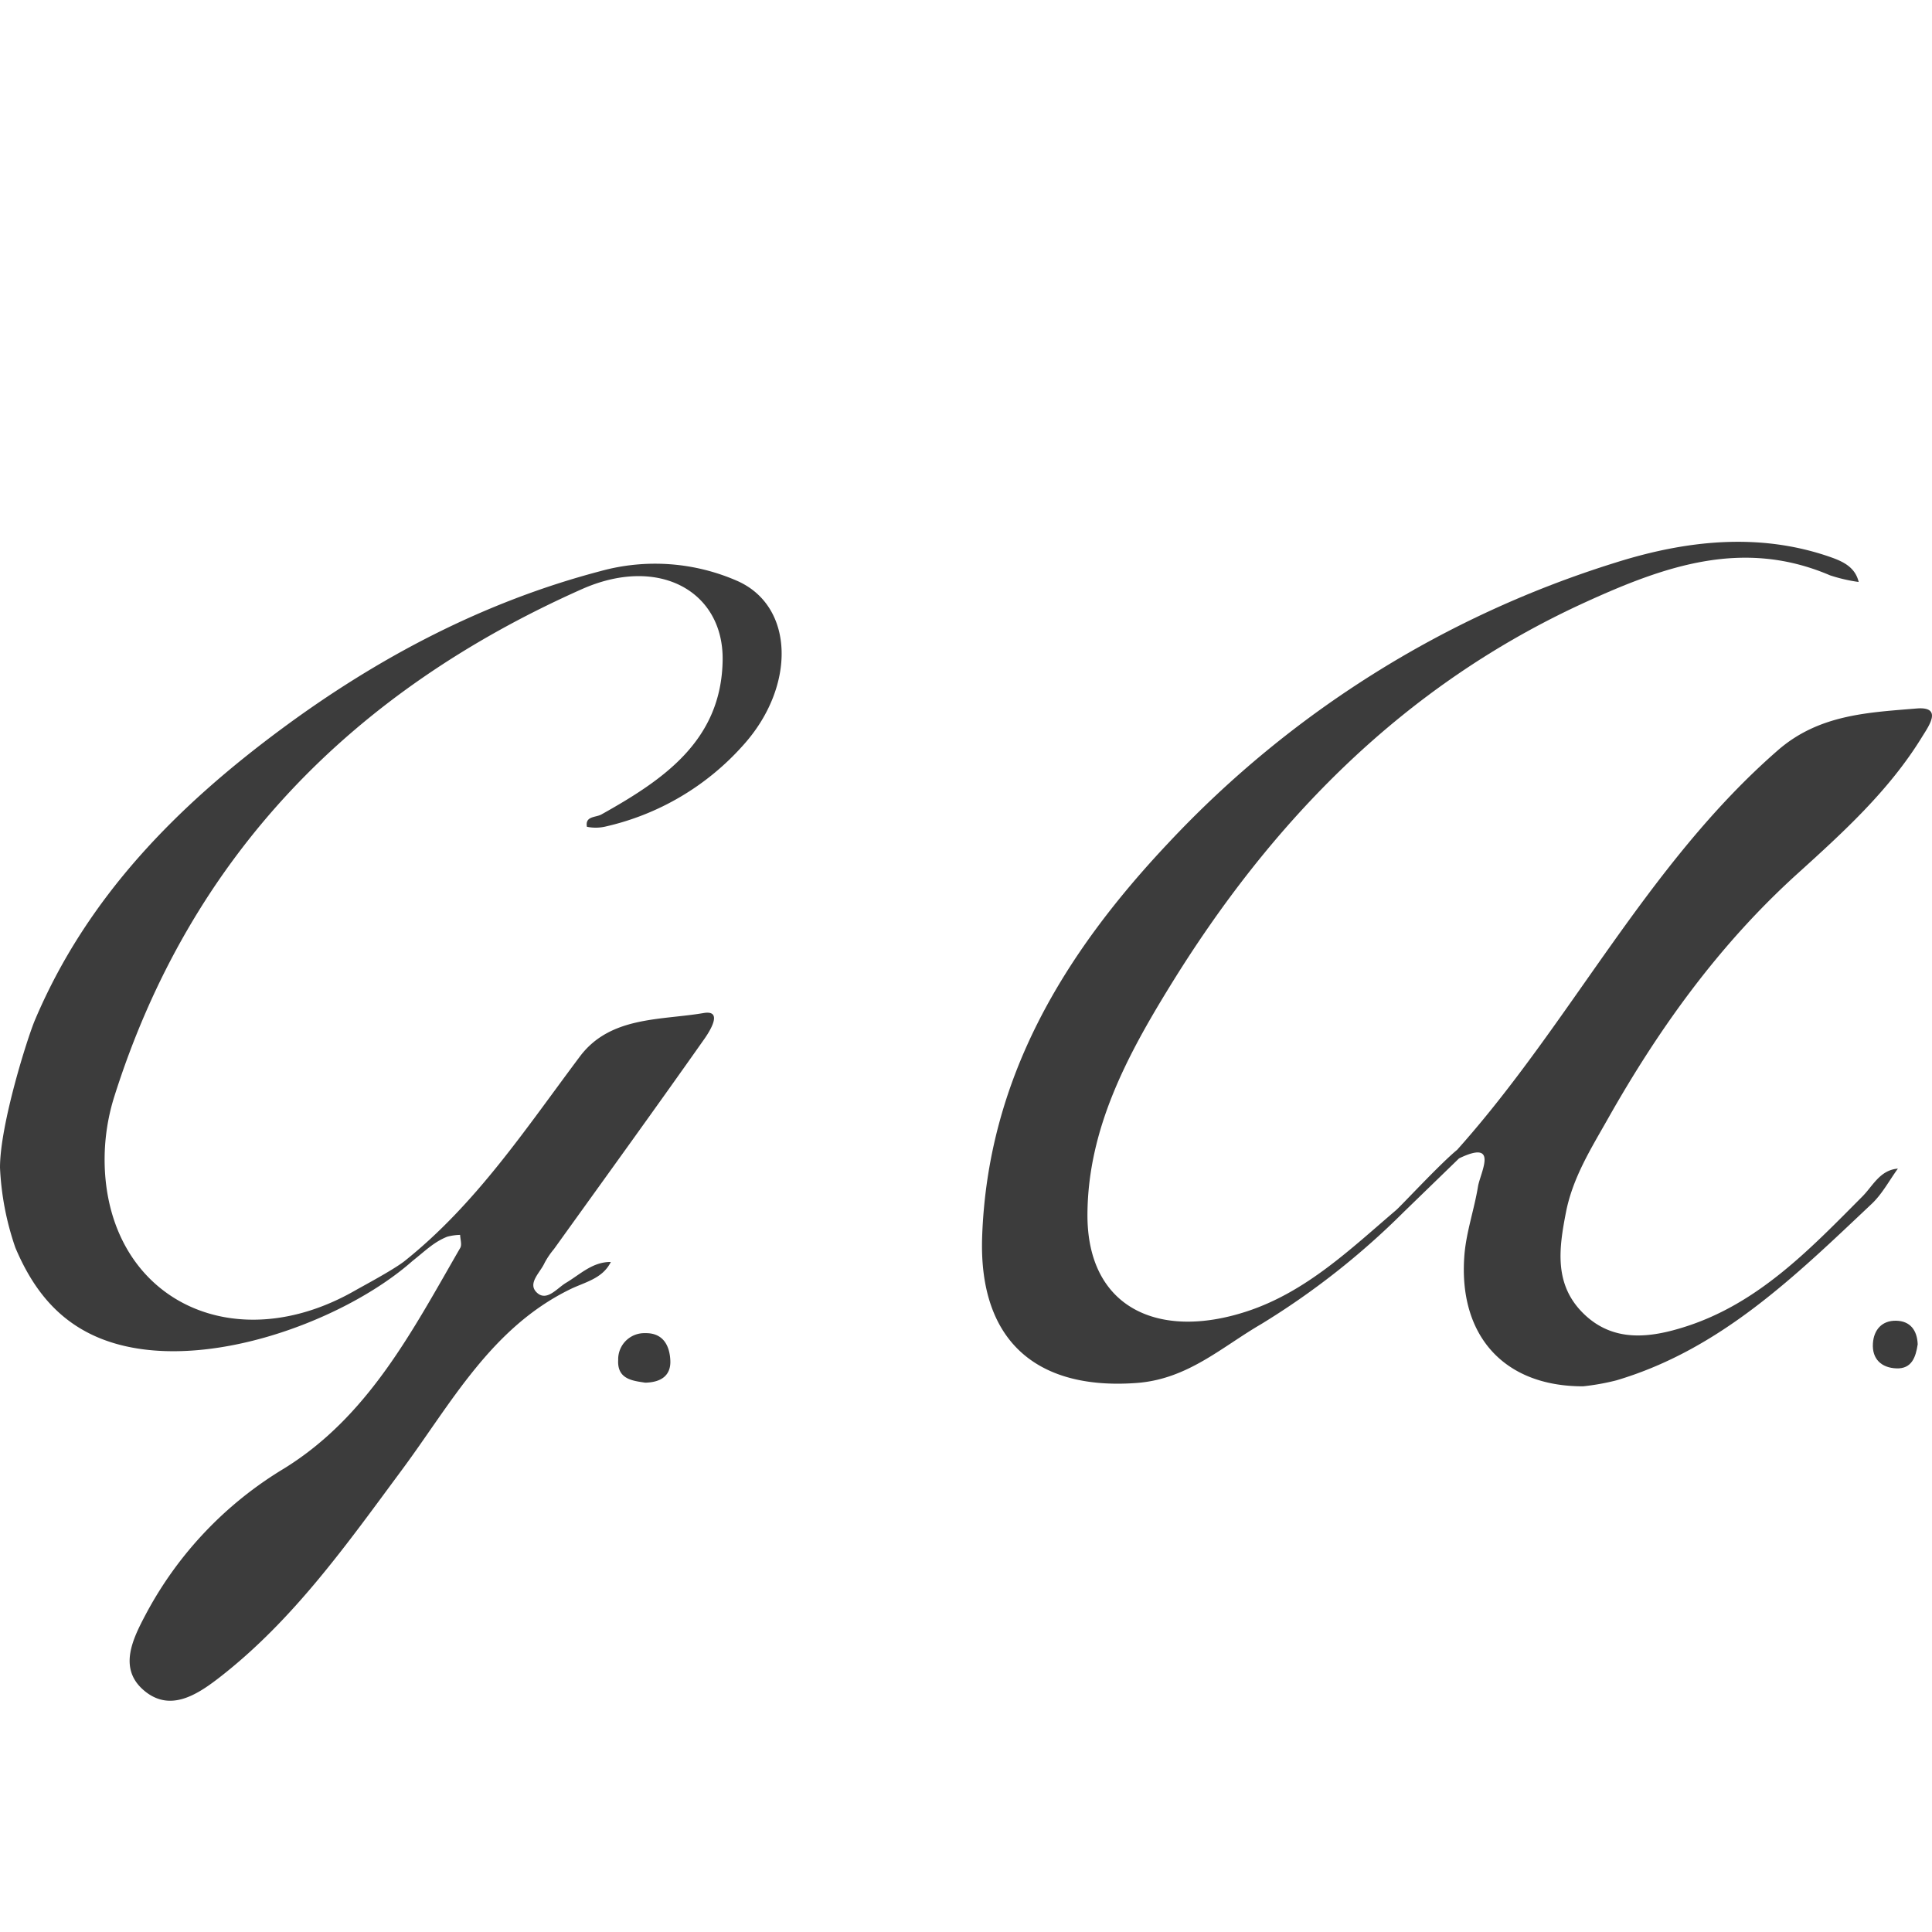
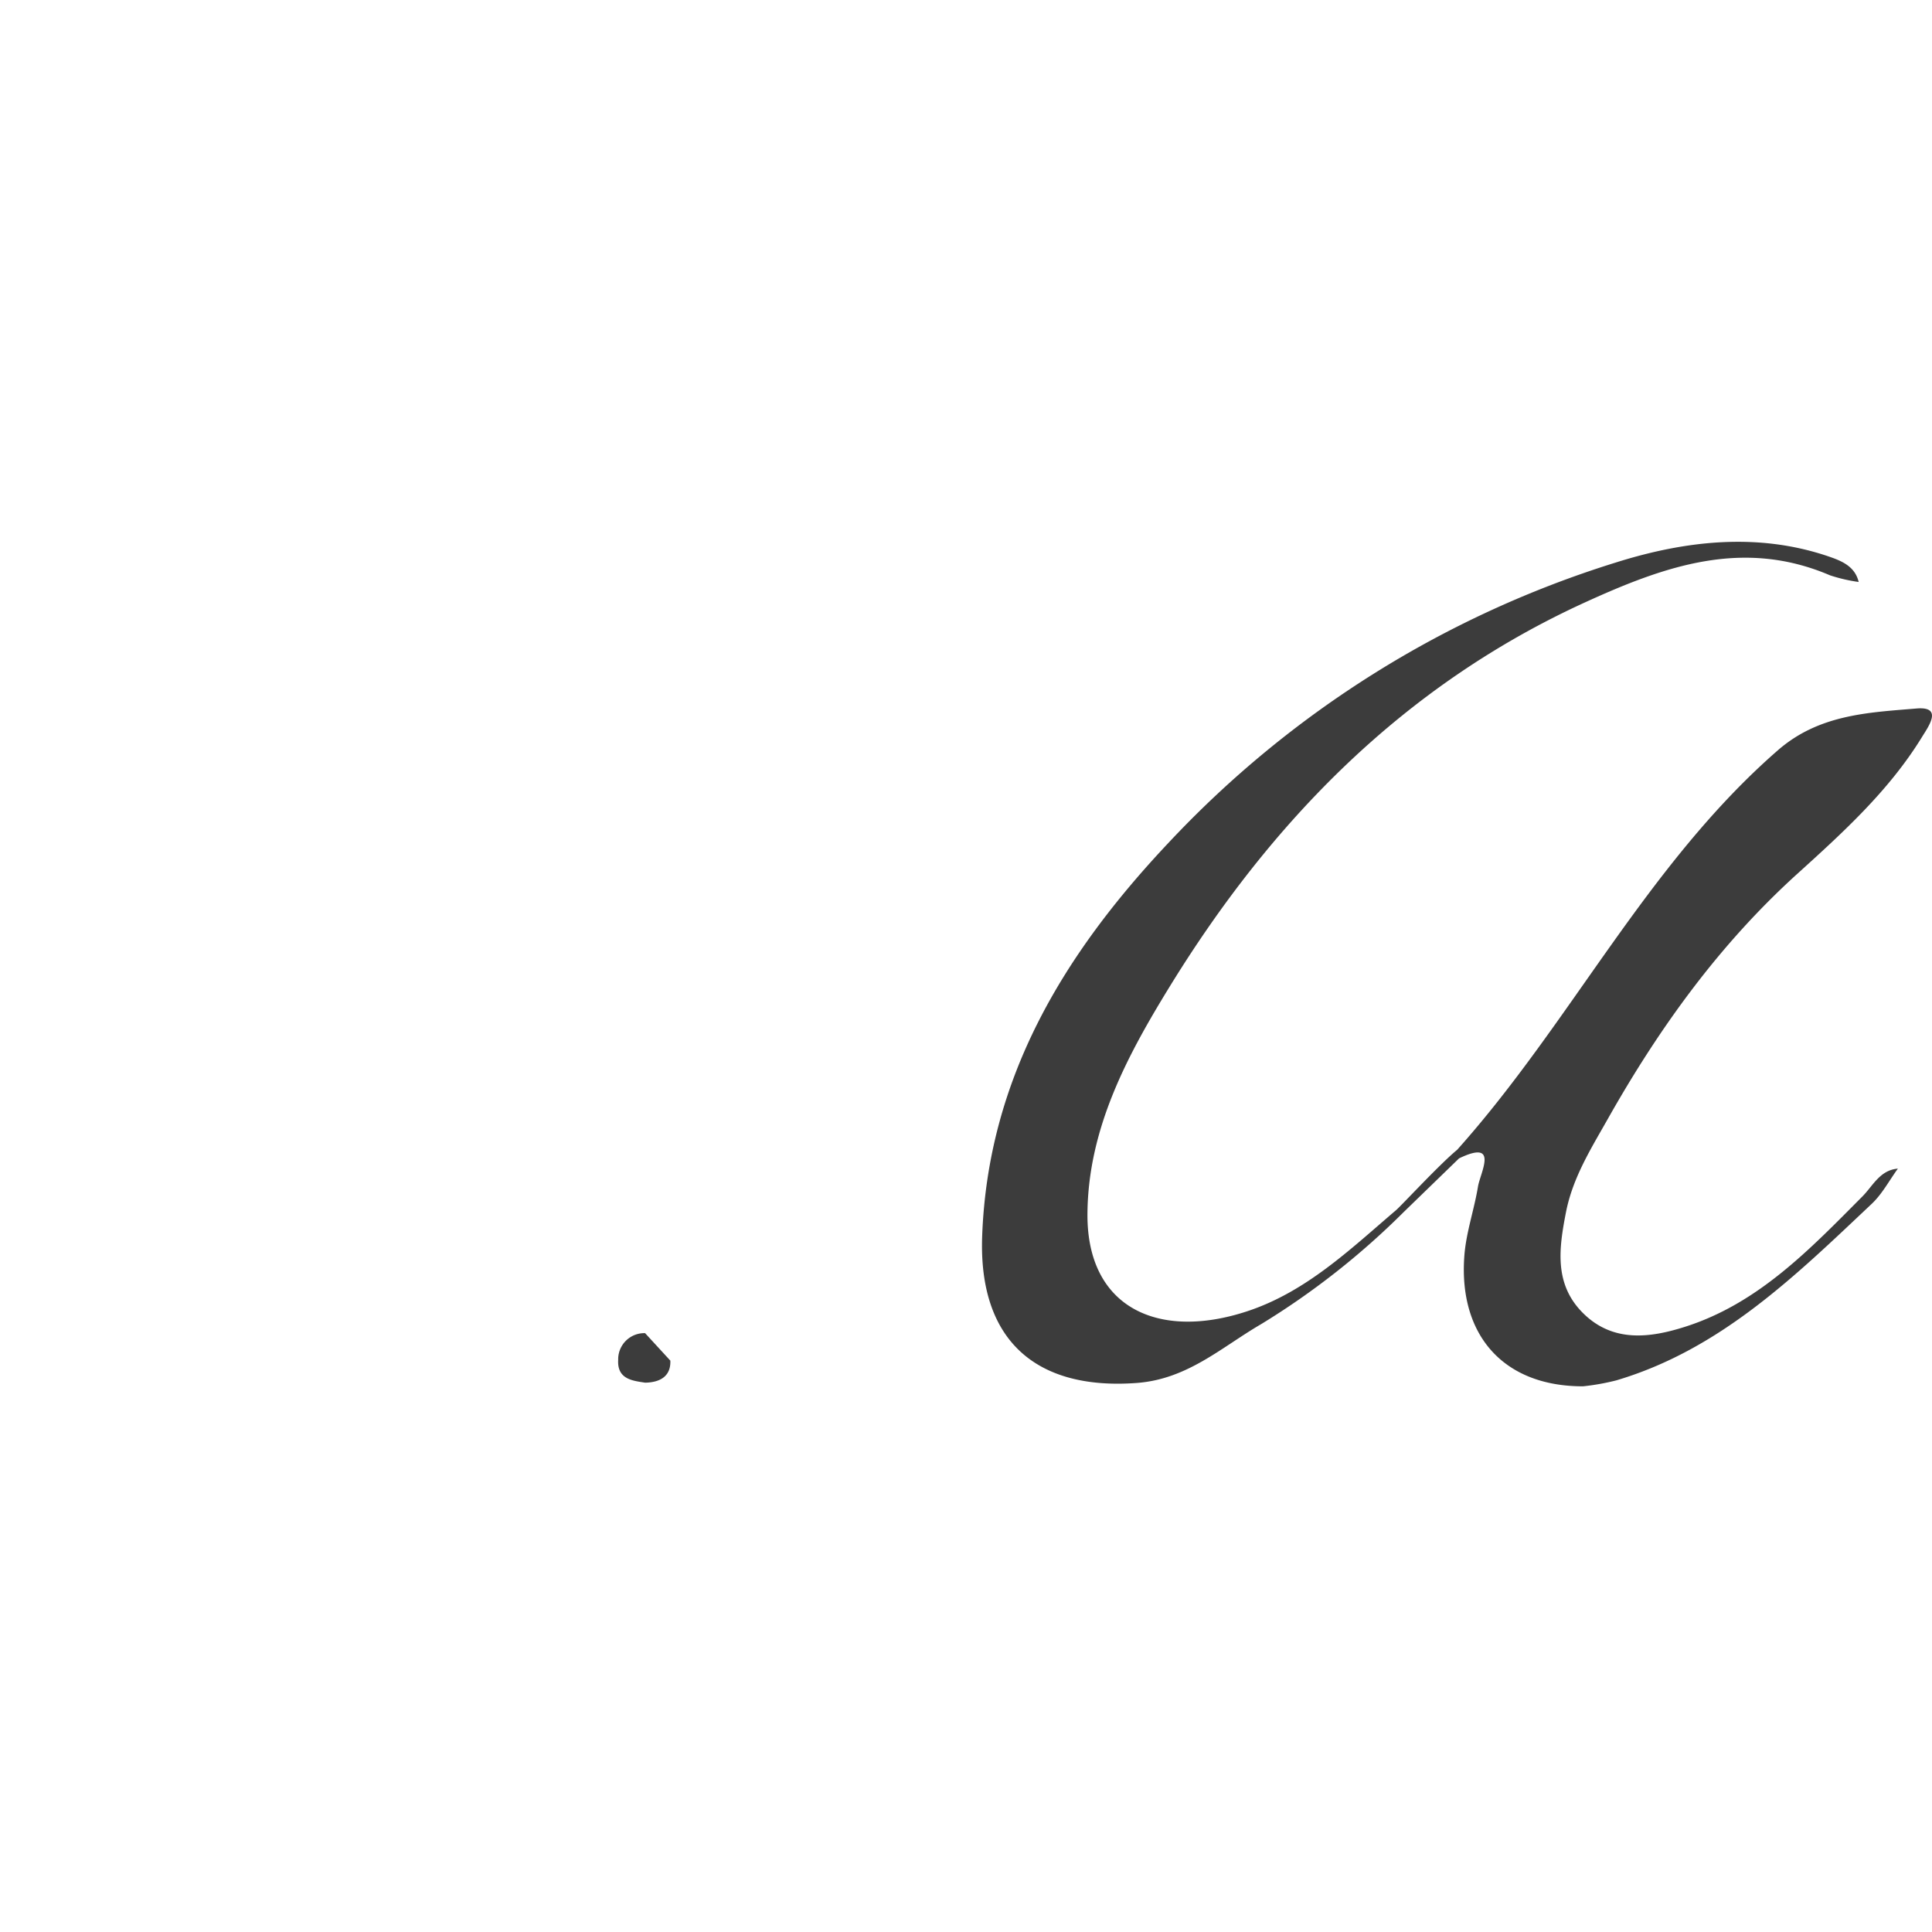
<svg xmlns="http://www.w3.org/2000/svg" viewBox="0 0 512 512">
  <path d="M386.665,306.981c10.728-5.171,5.624,3.758,5.016,7.476-1,6.1-3.118,12.068-3.6,18.185-1.65,20.984,10.183,34.773,31.443,34.746a61.982,61.982,0,0,0,8.8-1.571c27.66-8.191,47.536-27.764,67.716-46.8,2.772-2.614,4.636-6.19,6.92-9.32-4.763.379-6.611,4.567-9.417,7.388-13.847,13.921-27.476,28.268-46.831,34.476-9.343,3-19.282,4.361-27.264-3.648-7.639-7.664-6.312-17.1-4.455-26.625,1.8-9.24,6.675-16.934,11.19-24.932,13.6-24.065,29.552-46.176,50.193-64.848,12.1-10.951,24.268-22.025,32.945-36.15,1.727-2.809,5.7-8.192-1.4-7.6-12.789,1.073-25.842,1.551-36.766,11.072-34.713,30.255-54.789,72.109-84.992,105.881-4.541,3.716-14.757,14.77-16.2,16-12.186,10.408-23.845,21.661-39.5,26.808-23.477,7.719-42.447-.931-42.277-25.811.149-22.606,10.561-41.962,21.742-60.163C337,217.477,372.079,181.532,420.128,159.6c21.1-9.633,41.858-16.985,64.869-7.124a42.91,42.91,0,0,0,7.571,1.753c-.913-3.861-4.028-5.371-7.282-6.527-19.17-6.766-38.752-4.4-57.062,1.365a273.552,273.552,0,0,0-118.533,74.259c-27.8,29.477-47.875,62.449-49.406,104.26-1,27.381,14.025,40.9,40.94,38.915,13.509-1,22.482-9.486,33.016-15.606a203.932,203.932,0,0,0,37.726-29.658" style="fill:#3c3c3c" />
-   <path d="M195.5,154a54.291,54.291,0,0,0-36.452-2.624c-30.968,8.153-58.874,22.879-84.39,41.764-27.685,20.489-51.544,44.5-65.385,77.156C7.294,274.95,0,297.987,0,309.426a75.074,75.074,0,0,0,4.073,21.223C8.45,341,14.781,349.509,25.456,354.211c25.228,11.114,65.314-3.561,83.932-20.111a.032.032,0,0,0,.027-.014c3.42-2.717,5.587-4.942,9.108-6.345a14.335,14.335,0,0,1,3.415-.483c.033,1.162.527,2.59.033,3.446-12.628,21.854-24.286,44.635-46.734,58.492A99.6,99.6,0,0,0,38.57,427.928c-3.306,6.267-7.263,14.081-.578,19.921,6.907,6.032,14.135,1.377,20.142-3.282,19.647-15.25,33.8-35.36,48.415-55.086,13.031-17.593,23.573-37.557,44.547-47.811,3.9-1.907,8.568-2.772,10.779-7.235-4.855-.041-8.095,3.272-11.892,5.537-2.368,1.413-5.085,5.04-7.7,2.593s.895-5.317,2.035-7.883a21.949,21.949,0,0,1,2.5-3.684c13.3-18.512,26.667-36.97,39.795-55.6,1.425-2.021,5.173-7.84-.17-6.93-11.339,1.94-24.723.788-32.768,11.513-14.373,19.166-27.6,39.239-46.65,54.363-3.282,2.455-10.664,6.363-12.856,7.62-31.577,18.119-63.641,3.133-66.281-30.379a55.7,55.7,0,0,1,2.278-20.589c20.2-64.283,63.481-107.93,124.019-134.857,20.4-9.072,37.6.573,37.322,18.827-.323,21.326-15.723,31.688-32.124,40.871-1.511.845-4.366.386-3.847,3.267a11.493,11.493,0,0,0,4.829-.037,69.372,69.372,0,0,0,36.584-21.572C210.9,182.06,210.642,160.8,195.5,154Z" style="fill:#3c3c3c" />
-   <path d="M170.956,353.3a6.929,6.929,0,0,0-7.13,6.723c0,.126,0,.251,0,.377-.3,5.146,3.894,5.52,7.161,6.023,4.315-.09,6.818-1.977,6.66-5.843C177.482,356.572,175.71,353.182,170.956,353.3Z" style="fill:#3c3c3c" />
-   <path d="M502.478,350.005c-3.748-.071-5.9,2.413-6.136,6-.273,4.148,2.258,6.469,6.2,6.629,4.1.167,5.156-2.984,5.669-6.386C508.062,352.557,506.254,350.073,502.478,350.005Z" style="fill:#3c3c3c" />
+   <path d="M170.956,353.3a6.929,6.929,0,0,0-7.13,6.723c0,.126,0,.251,0,.377-.3,5.146,3.894,5.52,7.161,6.023,4.315-.09,6.818-1.977,6.66-5.843Z" style="fill:#3c3c3c" />
</svg>